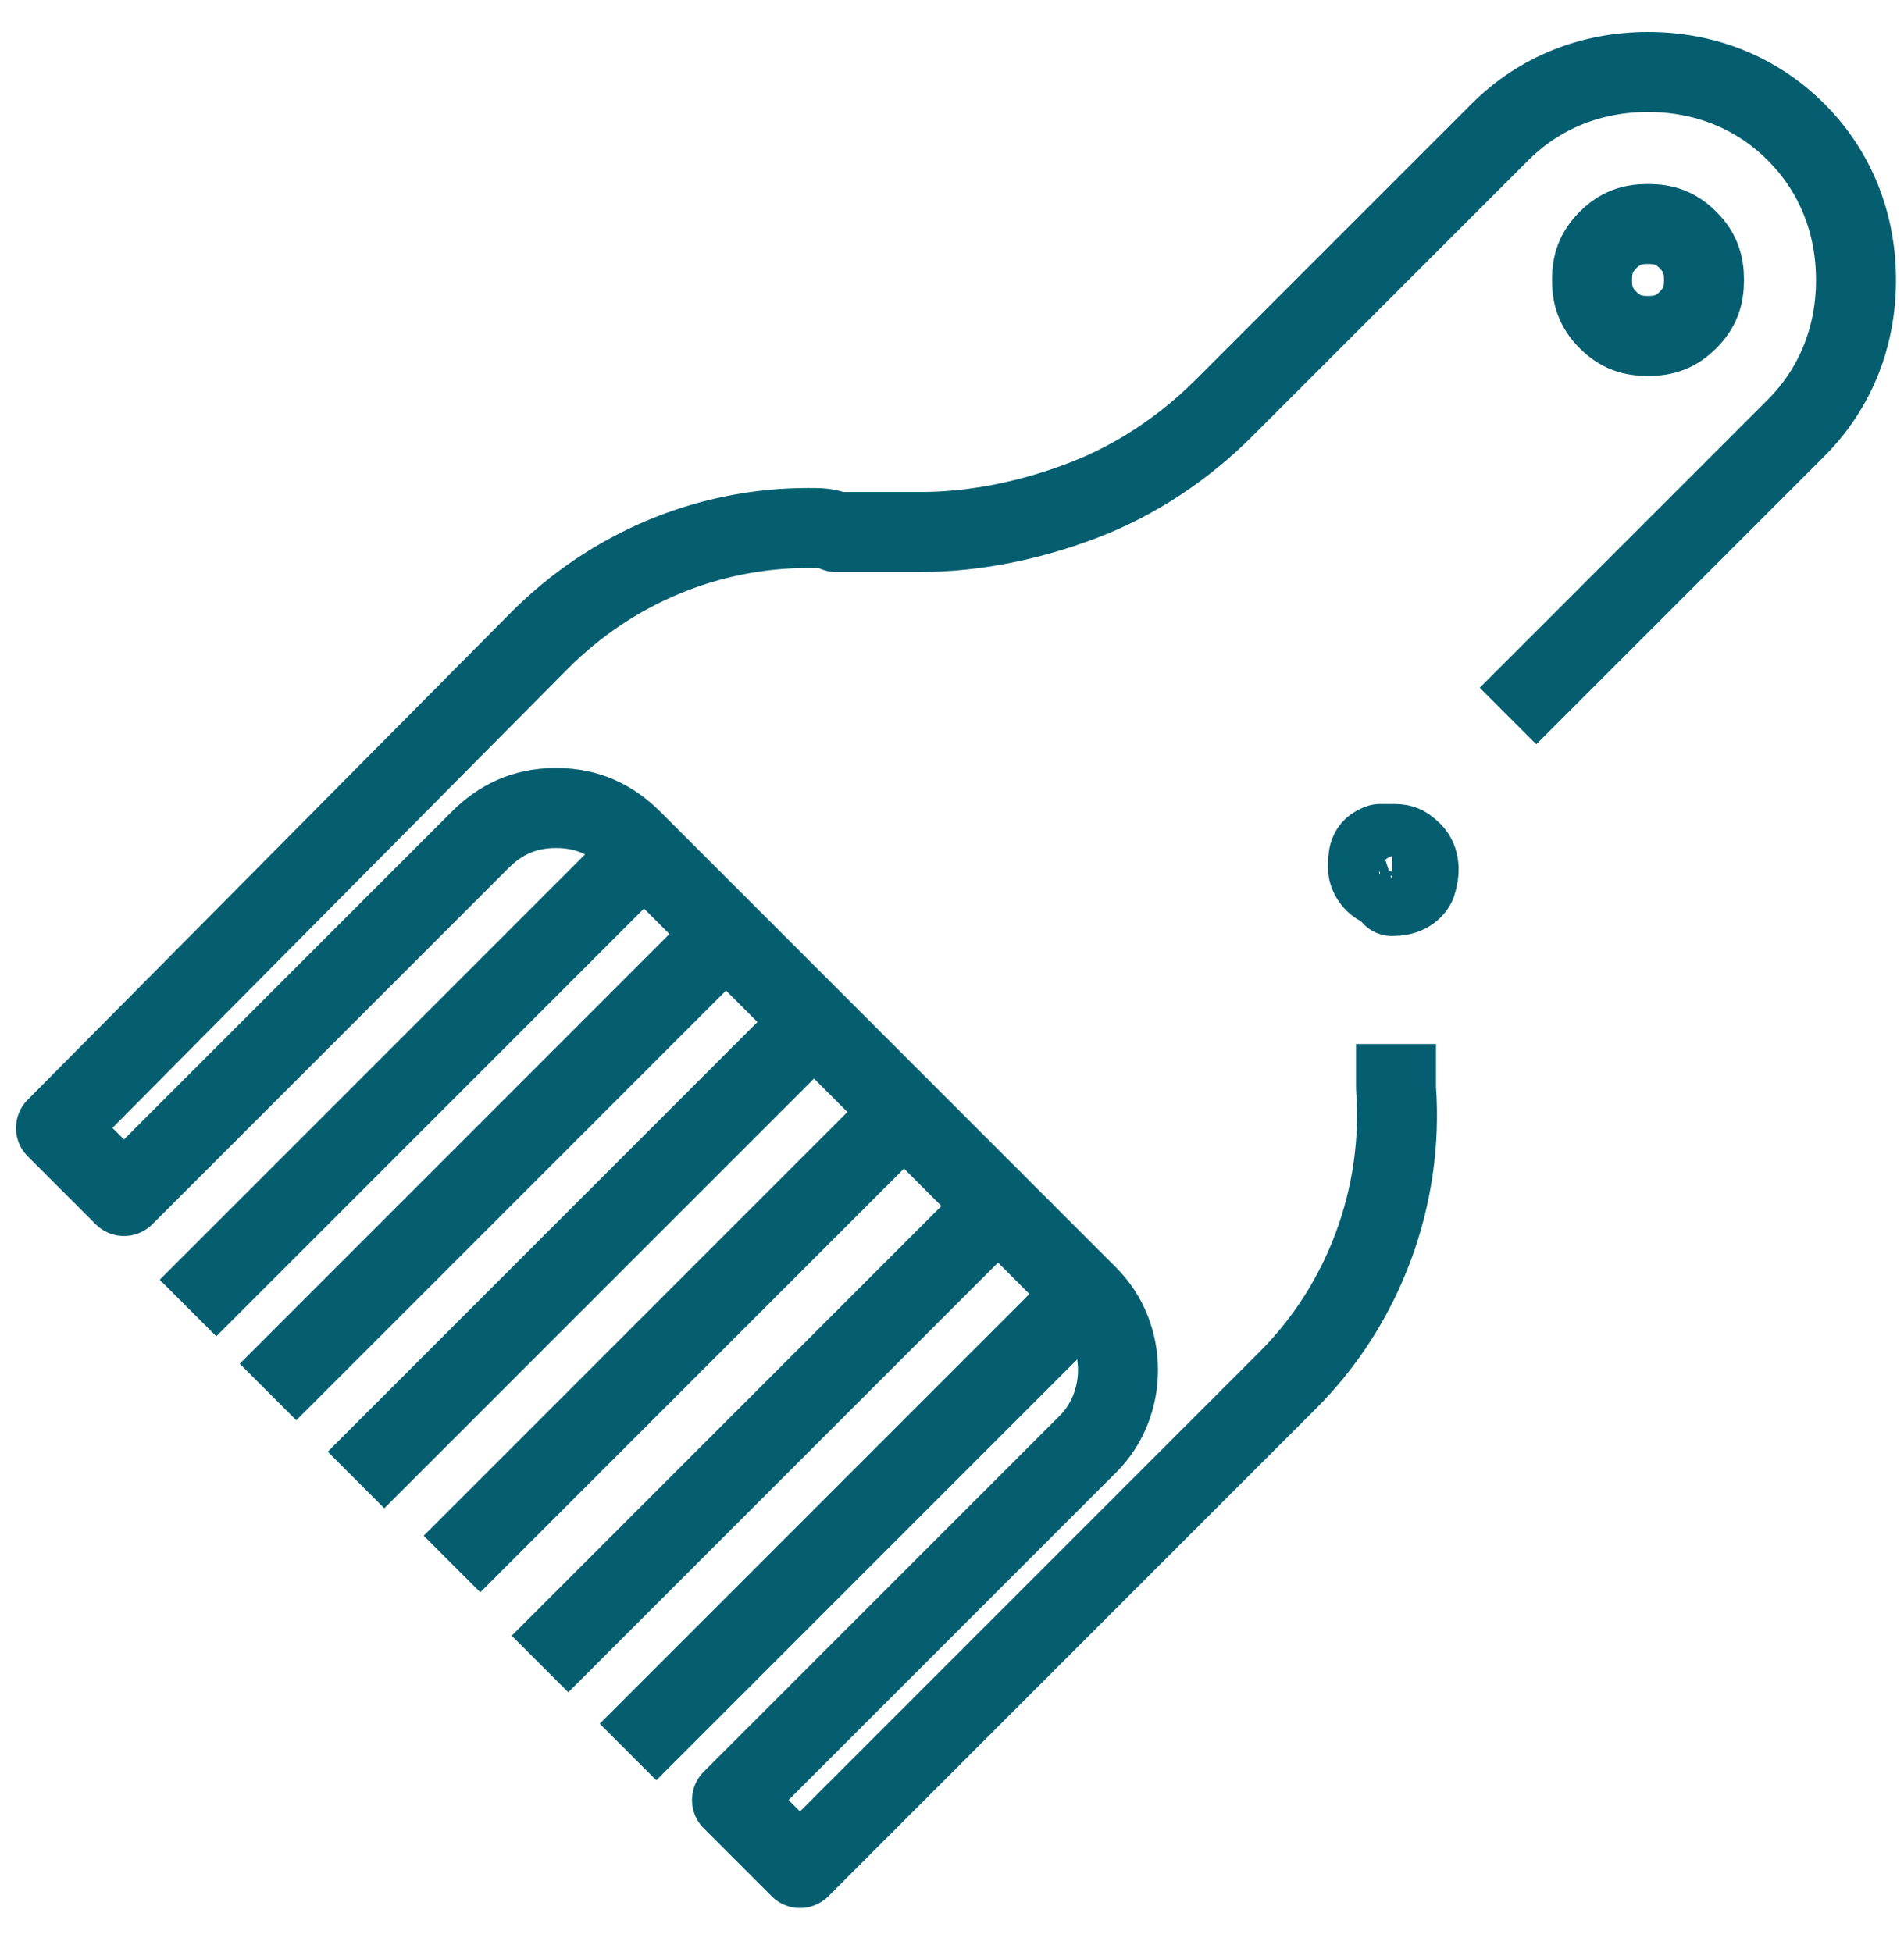
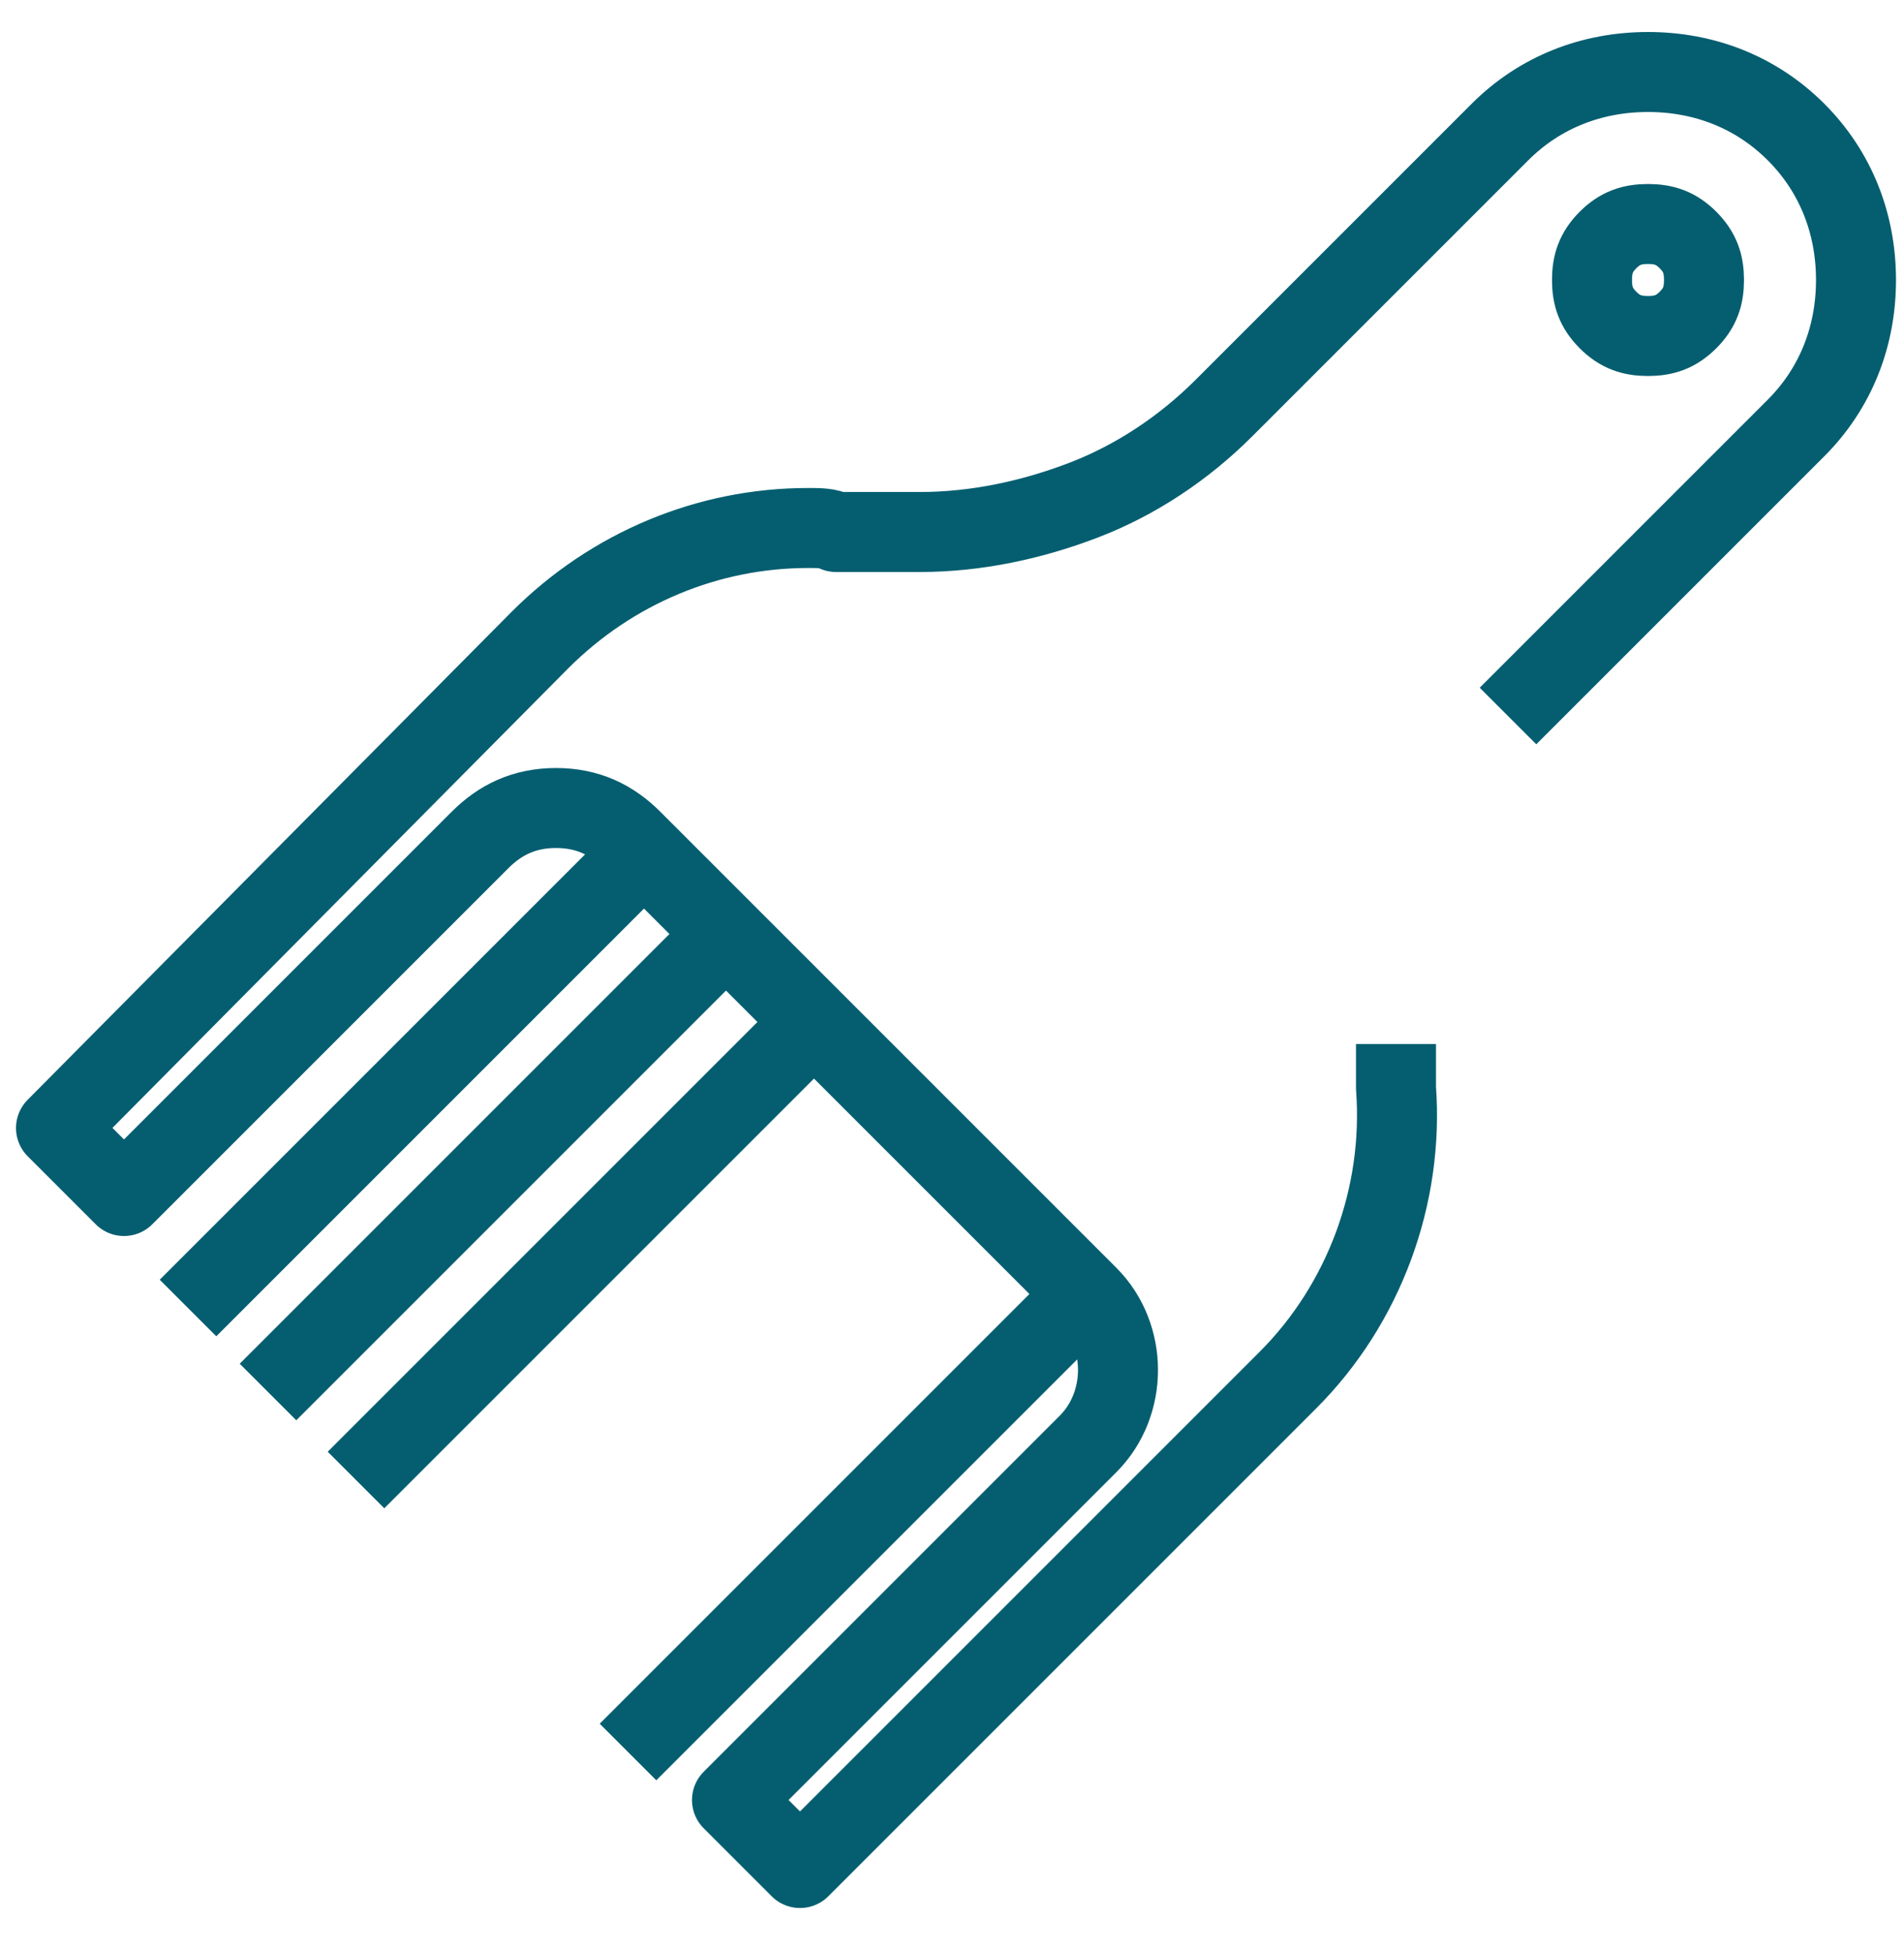
<svg xmlns="http://www.w3.org/2000/svg" id="icons" width="47.6" height="48.8" viewBox="0 0 47.6 48.8">
  <defs>
    <style>
      .cls-1 {
        fill: none;
        stroke: #055e70;
        stroke-linejoin: round;
        stroke-width: 2px;
      }
    </style>
  </defs>
  <path class="cls-1" d="M37.7,17.9c.1-.1.2-.2.3-.3l6.9-6.9c1-1,1.5-2.3,1.5-3.7s-.5-2.7-1.5-3.7c-1-1-2.3-1.5-3.7-1.5s-2.7.5-3.7,1.5l-6.9,6.9c-1,1-2.2,1.8-3.5,2.3-1.3.5-2.7.8-4.1.8s-.5,0-.8,0h-1.3c-.2-.1-.4-.1-.7-.1-2.5,0-4.9,1-6.7,2.8L1.4,28.2l1.7,1.7,8.9-8.9c.5-.5,1.1-.8,1.9-.8s1.4.3,1.9.8l11.4,11.4c1,1,1,2.7,0,3.7l-8.9,8.9,1.7,1.7,12.2-12.2c1.9-1.9,2.9-4.6,2.7-7.3v-1.1" />
  <path class="cls-1" d="M41.2,5.6c-.4,0-.7.1-1,.4-.3.3-.4.6-.4,1s.1.7.4,1c.3.3.6.4,1,.4s.7-.1,1-.4c.3-.3.4-.6.4-1s-.1-.7-.4-1c-.3-.3-.6-.4-1-.4Z" />
-   <path class="cls-1" d="M34.8,22.2s0,0-.1,0c-.3,0-.5-.3-.5-.5,0-.3,0-.5.3-.6,0,0,.2,0,.3,0,.2,0,.3,0,.5.2.2.2.2.5.1.8-.1.2-.3.3-.6.3h0Z" />
  <path class="cls-1" d="M15.7,43.8l11.4-11.4" />
-   <path class="cls-1" d="M13.5,41.6l11.4-11.4" />
-   <path class="cls-1" d="M11.3,39.1l11.4-11.4" />
  <path class="cls-1" d="M8.9,37l11.4-11.4" />
  <path class="cls-1" d="M6.7,34.8l11.4-11.4" />
  <path class="cls-1" d="M4.7,32.7l11.4-11.4" />
</svg>